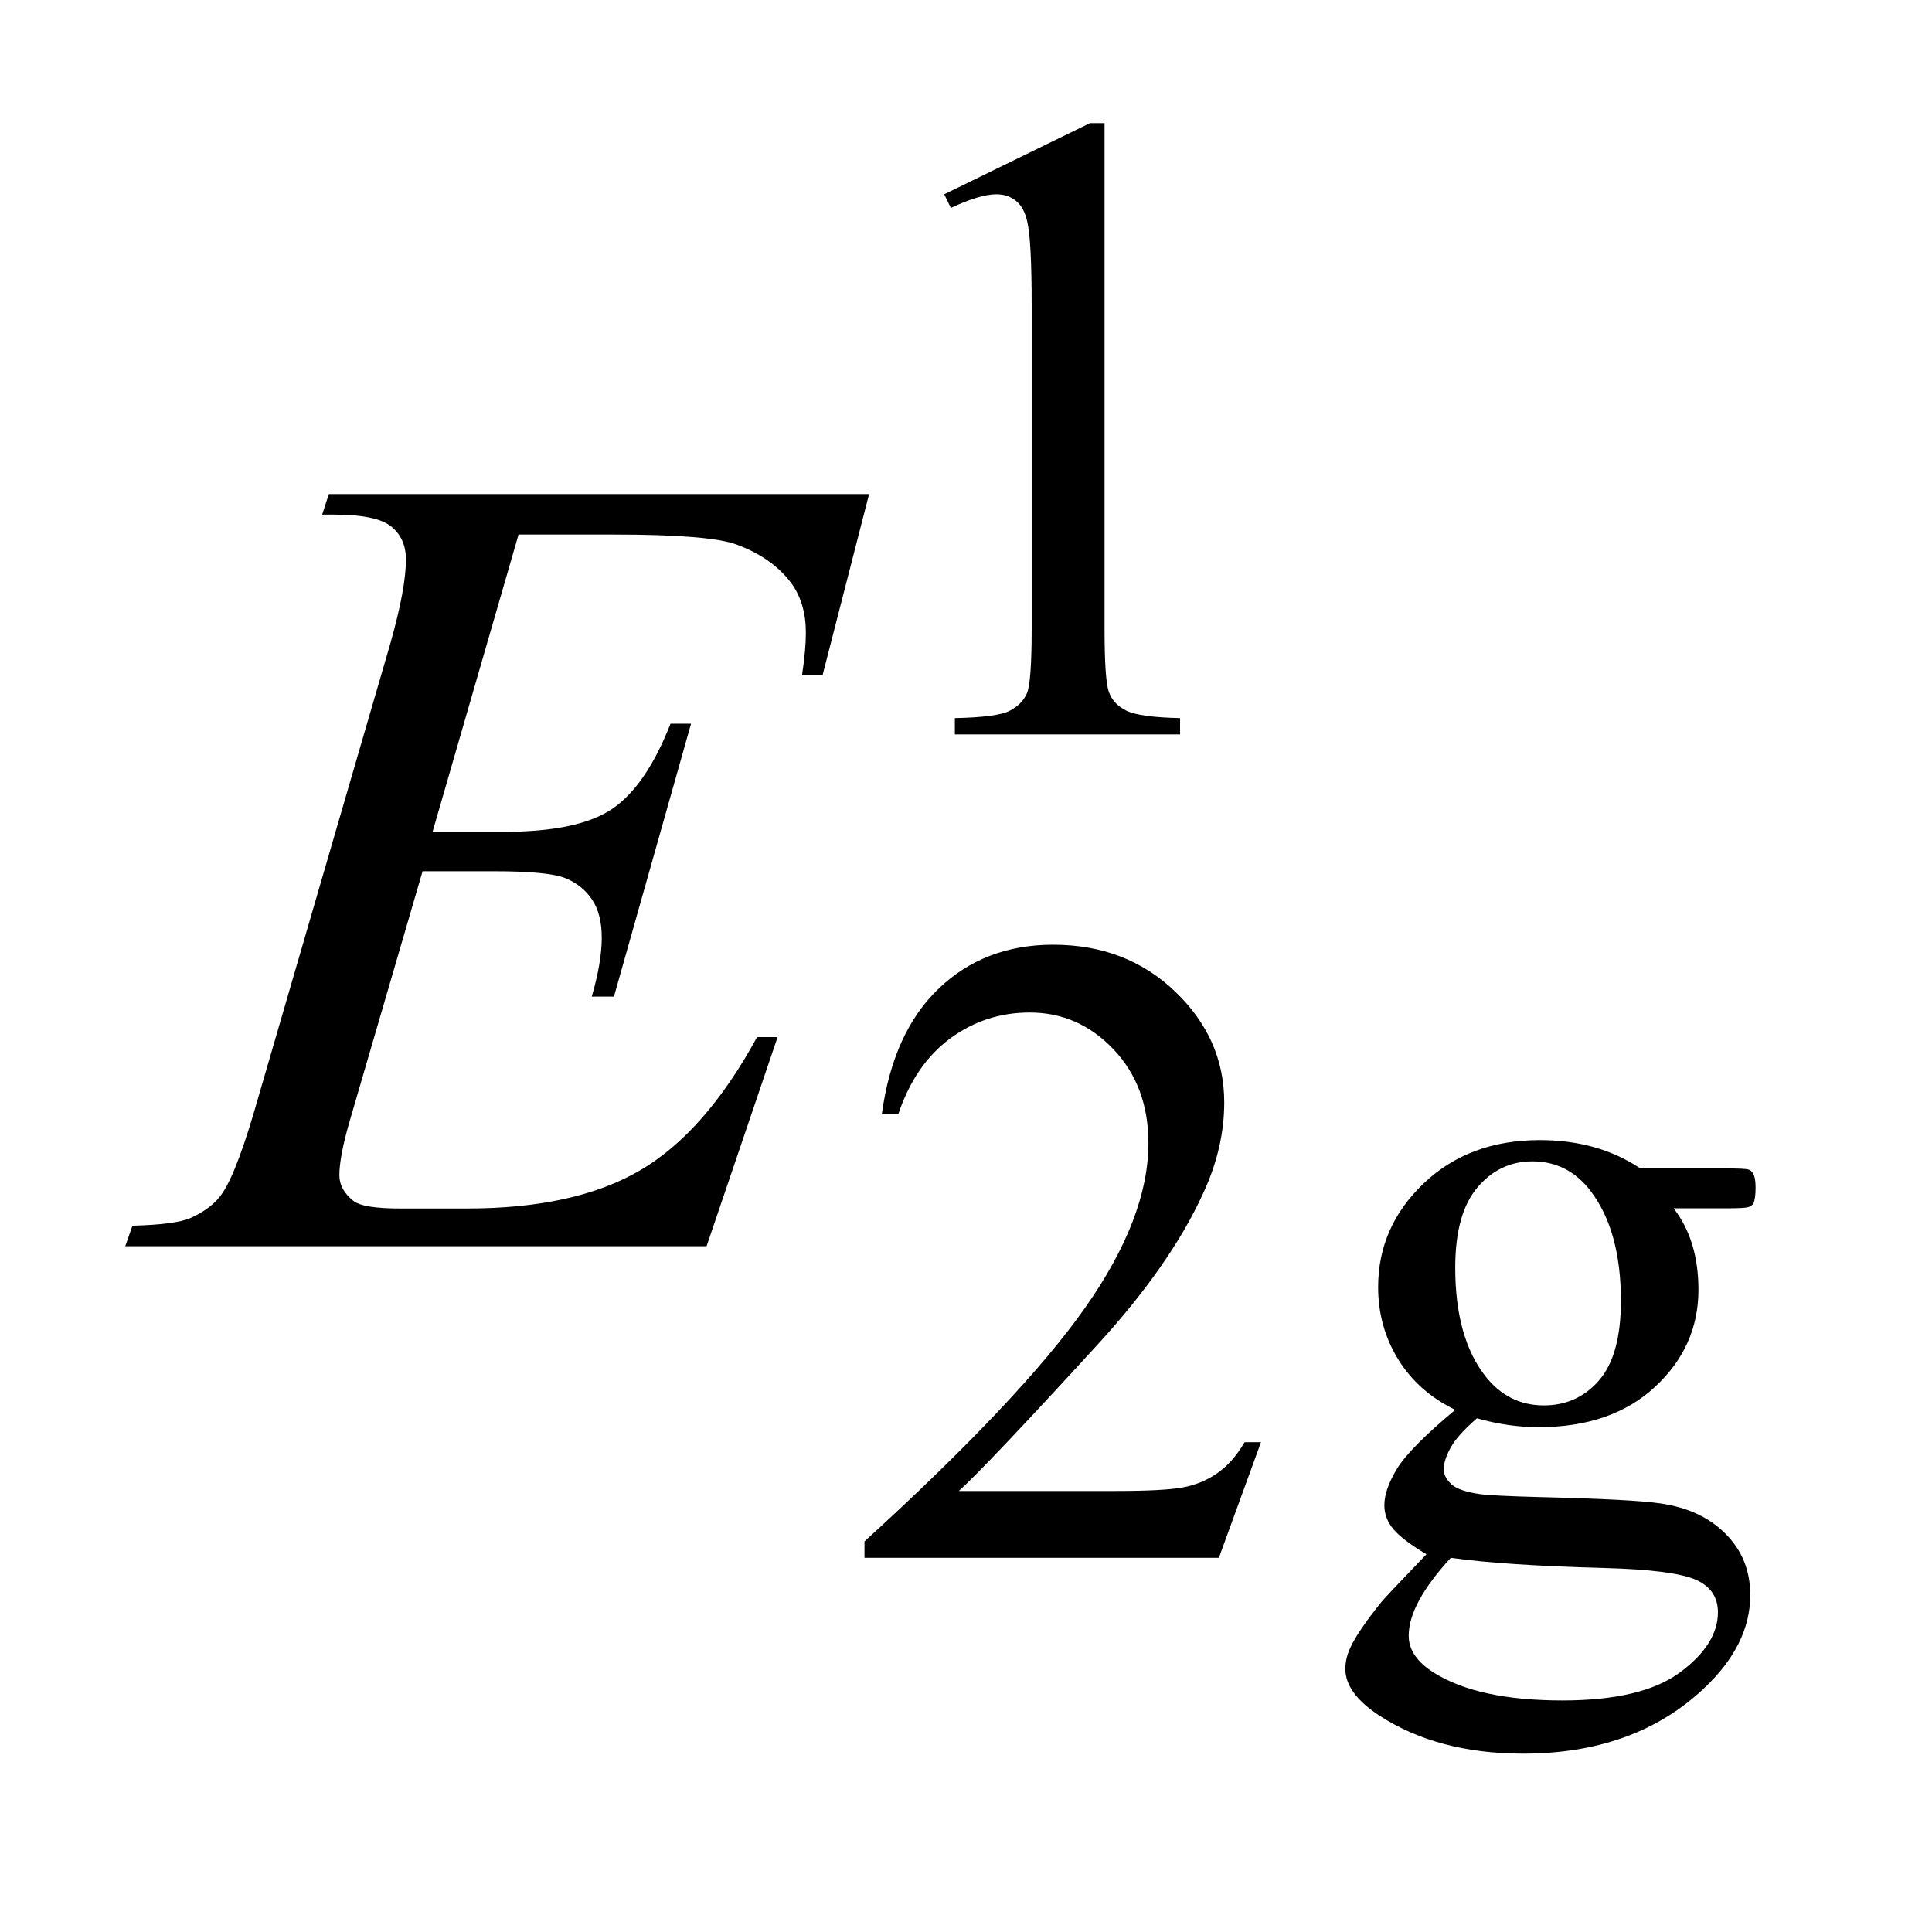
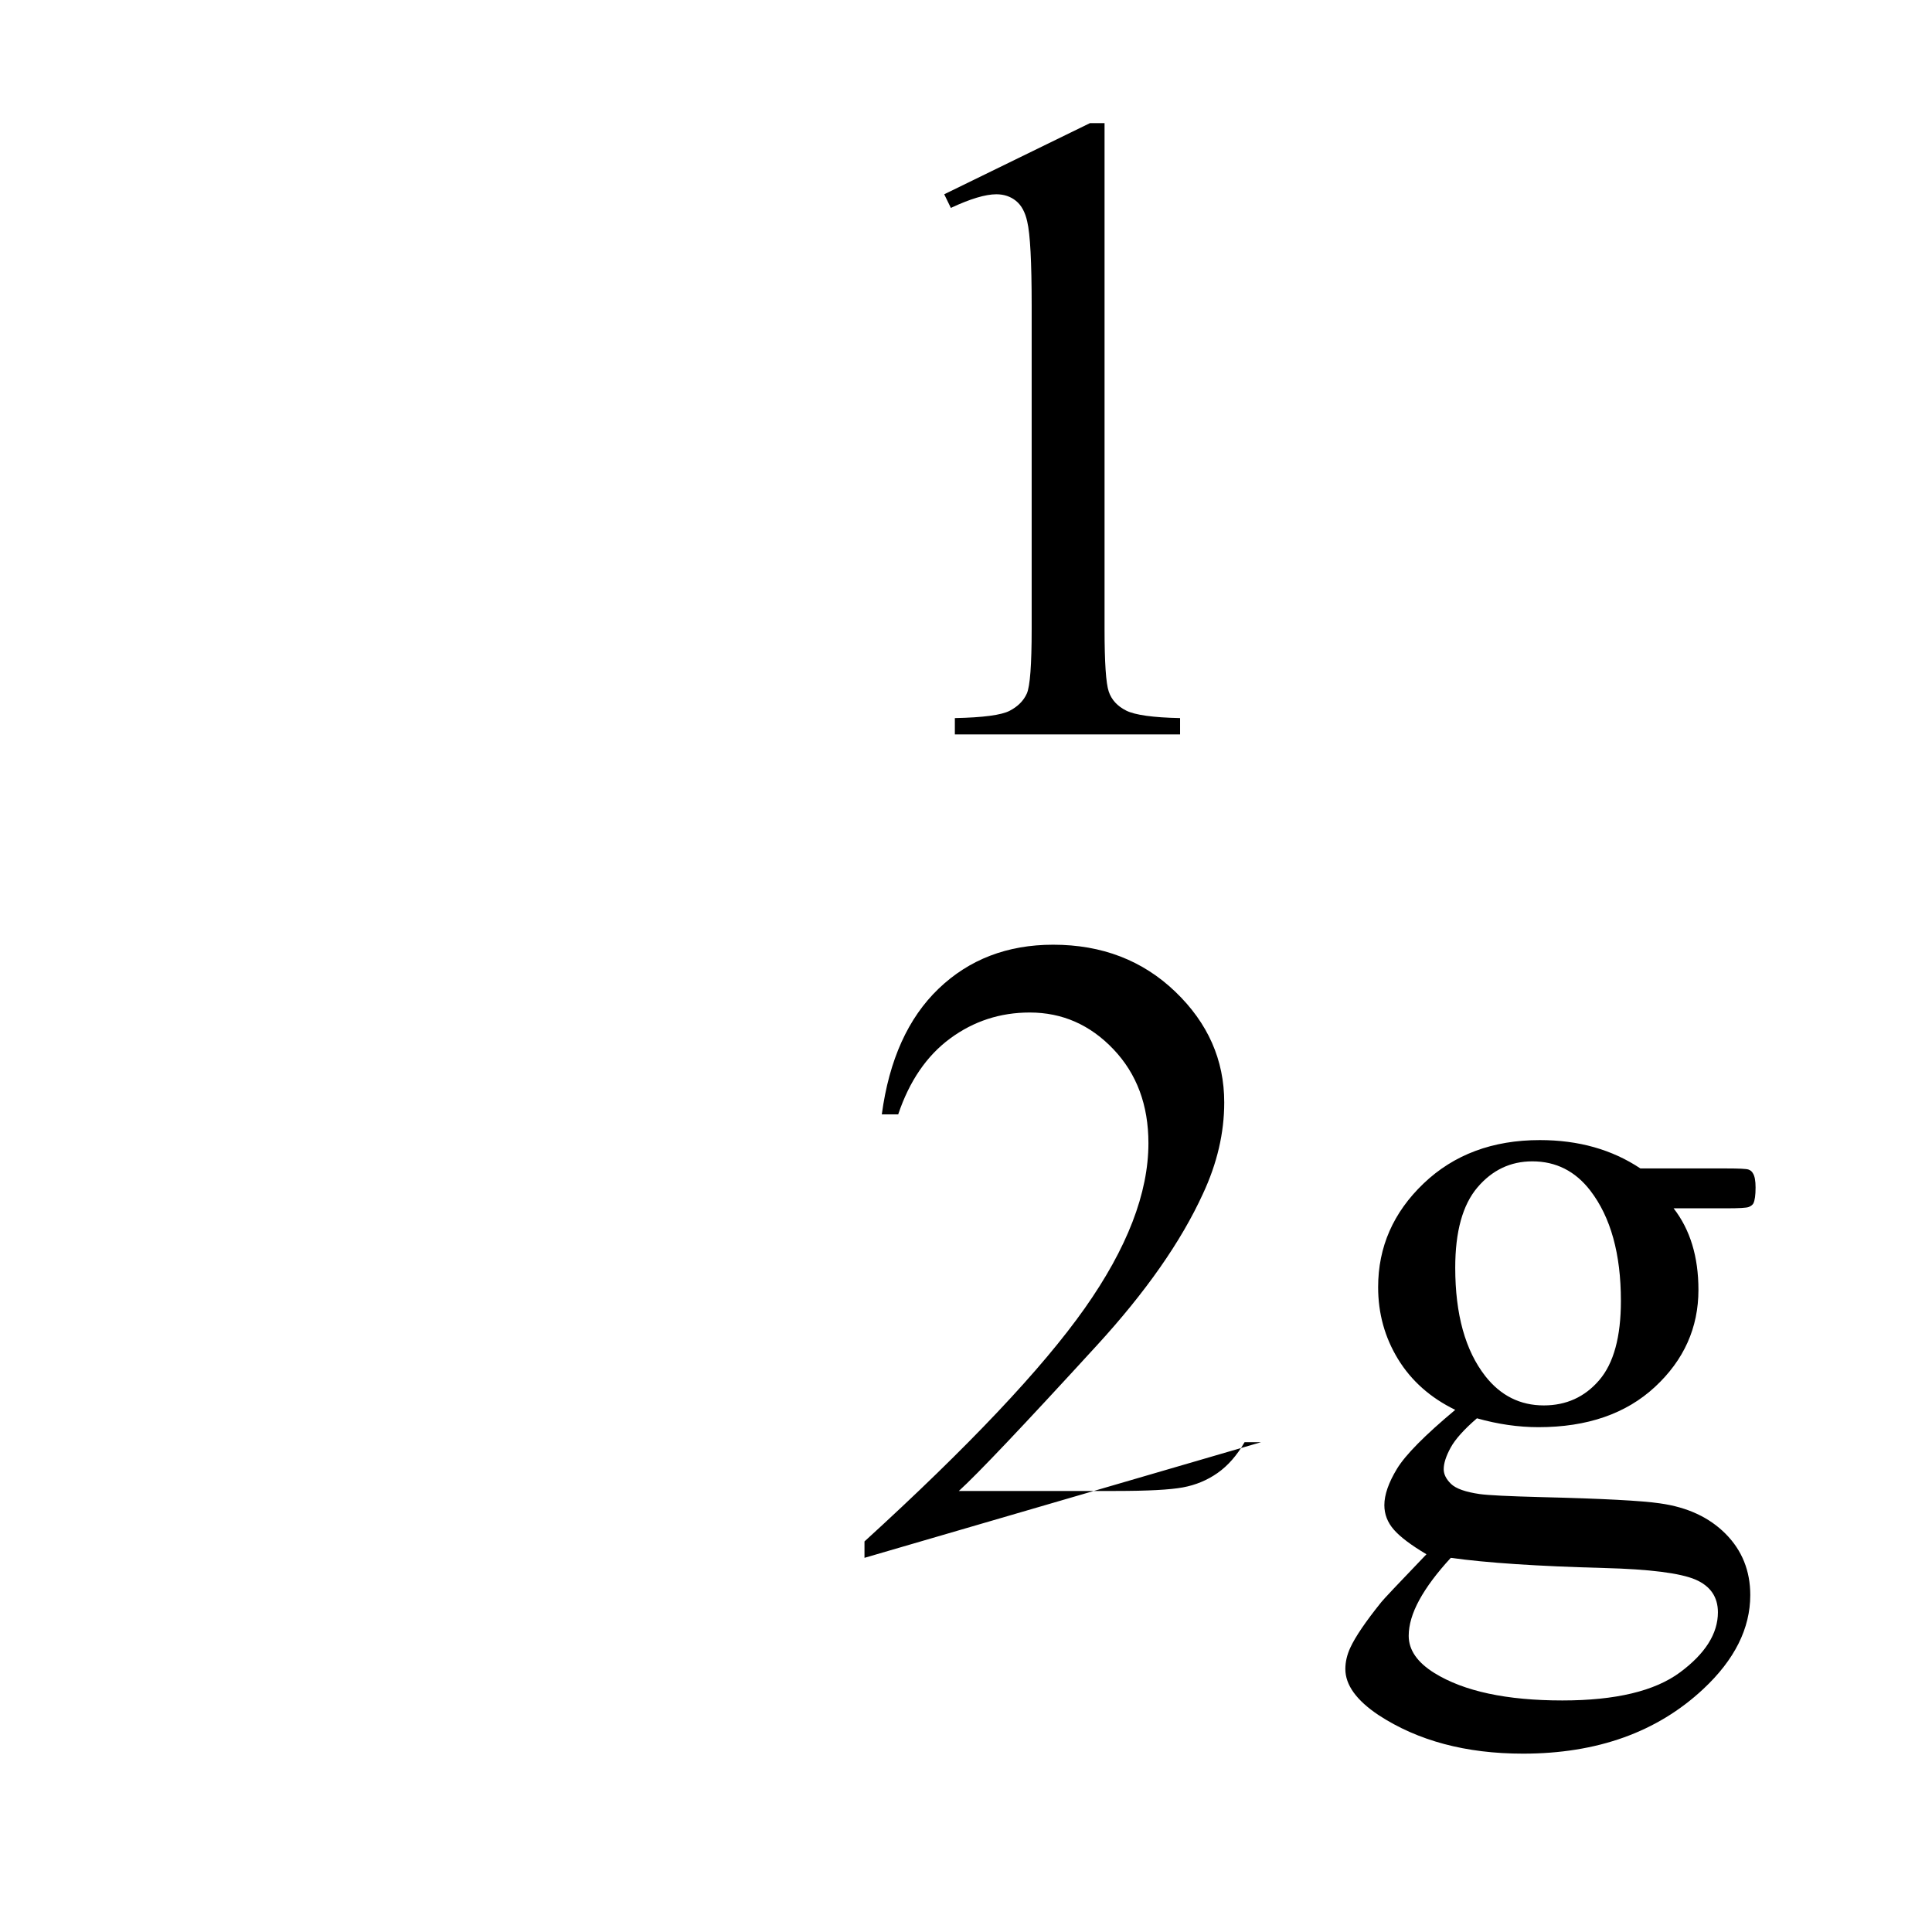
<svg xmlns="http://www.w3.org/2000/svg" stroke-dasharray="none" shape-rendering="auto" font-family="'Dialog'" text-rendering="auto" width="24" fill-opacity="1" color-interpolation="auto" color-rendering="auto" preserveAspectRatio="xMidYMid meet" font-size="12px" viewBox="0 0 24 24" fill="black" stroke="black" image-rendering="auto" stroke-miterlimit="10" stroke-linecap="square" stroke-linejoin="miter" font-style="normal" stroke-width="1" height="24" stroke-dashoffset="0" font-weight="normal" stroke-opacity="1">
  <defs id="genericDefs" />
  <g>
    <defs id="defs1">
      <clipPath clipPathUnits="userSpaceOnUse" id="clipPath1">
-         <path d="M0.926 2.116 L15.863 2.116 L15.863 17.046 L0.926 17.046 L0.926 2.116 Z" />
-       </clipPath>
+         </clipPath>
      <clipPath clipPathUnits="userSpaceOnUse" id="clipPath2">
        <path d="M29.582 67.614 L29.582 544.59 L506.793 544.59 L506.793 67.614 Z" />
      </clipPath>
    </defs>
    <g transform="scale(1.576,1.576) translate(-0.926,-2.116) matrix(0.031,0,0,0.031,0,0)">
      <path d="M269.953 117.656 L307.016 99.562 L310.719 99.562 L310.719 228.156 Q310.719 240.969 311.789 244.109 Q312.859 247.25 316.227 248.938 Q319.594 250.625 329.922 250.844 L329.922 255 L272.656 255 L272.656 250.844 Q283.438 250.625 286.578 248.992 Q289.719 247.359 290.953 244.609 Q292.188 241.859 292.188 228.156 L292.188 145.953 Q292.188 129.328 291.062 124.609 Q290.281 121.016 288.203 119.336 Q286.125 117.656 283.203 117.656 Q279.047 117.656 271.641 121.125 L269.953 117.656 Z" stroke="none" clip-path="url(#clipPath2)" />
    </g>
    <g transform="matrix(0.049,0,0,0.049,-1.459,-3.335)">
-       <path d="M349.453 433.688 L338.781 463 L248.938 463 L248.938 458.844 Q288.578 422.688 304.75 399.773 Q320.922 376.859 320.922 357.875 Q320.922 343.391 312.055 334.07 Q303.188 324.75 290.828 324.75 Q279.594 324.75 270.672 331.32 Q261.75 337.891 257.484 350.578 L253.328 350.578 Q256.125 329.812 267.75 318.688 Q279.375 307.562 296.781 307.562 Q315.312 307.562 327.727 319.469 Q340.141 331.375 340.141 347.547 Q340.141 359.125 334.75 370.688 Q326.438 388.875 307.797 409.203 Q279.828 439.75 272.859 446.047 L312.625 446.047 Q324.75 446.047 329.633 445.148 Q334.516 444.25 338.445 441.492 Q342.375 438.734 345.297 433.688 L349.453 433.688 ZM398.703 425.484 Q389.266 420.891 384.211 412.633 Q379.156 404.375 379.156 394.375 Q379.156 379.109 390.672 368.102 Q402.188 357.094 420.156 357.094 Q434.859 357.094 445.641 364.281 L467.438 364.281 Q472.266 364.281 473.047 364.562 Q473.828 364.844 474.172 365.516 Q474.844 366.531 474.844 369.109 Q474.844 372.031 474.281 373.156 Q473.953 373.719 473.109 374.055 Q472.266 374.391 467.438 374.391 L454.062 374.391 Q460.359 382.484 460.359 395.062 Q460.359 409.438 449.352 419.656 Q438.344 429.875 419.812 429.875 Q412.172 429.875 404.203 427.625 Q399.266 431.891 397.523 435.094 Q395.781 438.297 395.781 440.531 Q395.781 442.453 397.633 444.25 Q399.484 446.047 404.875 446.828 Q408.031 447.281 420.609 447.609 Q443.734 448.172 450.594 449.188 Q461.031 450.641 467.266 456.93 Q473.5 463.219 473.5 472.438 Q473.5 485.125 461.594 496.25 Q444.078 512.641 415.891 512.641 Q394.203 512.641 379.281 502.875 Q370.844 497.25 370.844 491.188 Q370.844 488.5 372.094 485.797 Q374 481.641 379.953 474.234 Q380.734 473.219 391.406 462.094 Q385.562 458.625 383.148 455.867 Q380.734 453.109 380.734 449.641 Q380.734 445.703 383.938 440.422 Q387.141 435.141 398.703 425.484 ZM418.25 362.484 Q409.938 362.484 404.32 369.109 Q398.703 375.734 398.703 389.438 Q398.703 407.188 406.344 416.953 Q412.172 424.359 421.156 424.359 Q429.703 424.359 435.203 417.961 Q440.703 411.562 440.703 397.859 Q440.703 380 432.953 369.906 Q427.234 362.484 418.25 362.484 ZM397.578 463 Q392.297 468.734 389.602 473.672 Q386.906 478.609 386.906 482.766 Q386.906 488.156 393.422 492.203 Q404.656 499.156 425.875 499.156 Q446.094 499.156 455.695 492.031 Q465.297 484.906 465.297 476.812 Q465.297 470.969 459.578 468.5 Q453.734 466.031 436.438 465.578 Q411.172 464.906 397.578 463 Z" stroke="none" clip-path="url(#clipPath2)" />
+       <path d="M349.453 433.688 L248.938 463 L248.938 458.844 Q288.578 422.688 304.75 399.773 Q320.922 376.859 320.922 357.875 Q320.922 343.391 312.055 334.07 Q303.188 324.75 290.828 324.75 Q279.594 324.75 270.672 331.32 Q261.75 337.891 257.484 350.578 L253.328 350.578 Q256.125 329.812 267.75 318.688 Q279.375 307.562 296.781 307.562 Q315.312 307.562 327.727 319.469 Q340.141 331.375 340.141 347.547 Q340.141 359.125 334.75 370.688 Q326.438 388.875 307.797 409.203 Q279.828 439.75 272.859 446.047 L312.625 446.047 Q324.75 446.047 329.633 445.148 Q334.516 444.25 338.445 441.492 Q342.375 438.734 345.297 433.688 L349.453 433.688 ZM398.703 425.484 Q389.266 420.891 384.211 412.633 Q379.156 404.375 379.156 394.375 Q379.156 379.109 390.672 368.102 Q402.188 357.094 420.156 357.094 Q434.859 357.094 445.641 364.281 L467.438 364.281 Q472.266 364.281 473.047 364.562 Q473.828 364.844 474.172 365.516 Q474.844 366.531 474.844 369.109 Q474.844 372.031 474.281 373.156 Q473.953 373.719 473.109 374.055 Q472.266 374.391 467.438 374.391 L454.062 374.391 Q460.359 382.484 460.359 395.062 Q460.359 409.438 449.352 419.656 Q438.344 429.875 419.812 429.875 Q412.172 429.875 404.203 427.625 Q399.266 431.891 397.523 435.094 Q395.781 438.297 395.781 440.531 Q395.781 442.453 397.633 444.25 Q399.484 446.047 404.875 446.828 Q408.031 447.281 420.609 447.609 Q443.734 448.172 450.594 449.188 Q461.031 450.641 467.266 456.93 Q473.5 463.219 473.5 472.438 Q473.5 485.125 461.594 496.25 Q444.078 512.641 415.891 512.641 Q394.203 512.641 379.281 502.875 Q370.844 497.25 370.844 491.188 Q370.844 488.5 372.094 485.797 Q374 481.641 379.953 474.234 Q380.734 473.219 391.406 462.094 Q385.562 458.625 383.148 455.867 Q380.734 453.109 380.734 449.641 Q380.734 445.703 383.938 440.422 Q387.141 435.141 398.703 425.484 ZM418.25 362.484 Q409.938 362.484 404.32 369.109 Q398.703 375.734 398.703 389.438 Q398.703 407.188 406.344 416.953 Q412.172 424.359 421.156 424.359 Q429.703 424.359 435.203 417.961 Q440.703 411.562 440.703 397.859 Q440.703 380 432.953 369.906 Q427.234 362.484 418.25 362.484 ZM397.578 463 Q392.297 468.734 389.602 473.672 Q386.906 478.609 386.906 482.766 Q386.906 488.156 393.422 492.203 Q404.656 499.156 425.875 499.156 Q446.094 499.156 455.695 492.031 Q465.297 484.906 465.297 476.812 Q465.297 470.969 459.578 468.5 Q453.734 466.031 436.438 465.578 Q411.172 464.906 397.578 463 Z" stroke="none" clip-path="url(#clipPath2)" />
    </g>
    <g transform="matrix(0.049,0,0,0.049,-1.459,-3.335)">
-       <path d="M161.234 203.578 L139.438 278.953 L157.297 278.953 Q176.422 278.953 185 273.117 Q193.578 267.281 199.766 251.531 L204.969 251.531 L185.422 320.719 L179.797 320.719 Q182.328 312 182.328 305.812 Q182.328 299.766 179.867 296.109 Q177.406 292.453 173.117 290.695 Q168.828 288.938 155.047 288.938 L136.906 288.938 L118.484 352.078 Q115.812 361.219 115.812 366 Q115.812 369.656 119.328 372.469 Q121.719 374.438 131.281 374.438 L148.156 374.438 Q175.578 374.438 192.102 364.734 Q208.625 355.031 221.703 330.984 L226.906 330.984 L208.906 384 L61.531 384 L63.359 378.797 Q74.328 378.516 78.125 376.828 Q83.75 374.297 86.281 370.359 Q90.078 364.594 95.281 346.172 L128.75 231.141 Q132.688 217.219 132.688 209.906 Q132.688 204.562 128.961 201.539 Q125.234 198.516 114.406 198.516 L111.453 198.516 L113.141 193.312 L250.109 193.312 L238.297 239.297 L233.094 239.297 Q234.078 232.828 234.078 228.469 Q234.078 221.016 230.422 215.953 Q225.641 209.484 216.5 206.109 Q209.75 203.578 185.422 203.578 L161.234 203.578 Z" stroke="none" clip-path="url(#clipPath2)" />
-     </g>
+       </g>
  </g>
</svg>